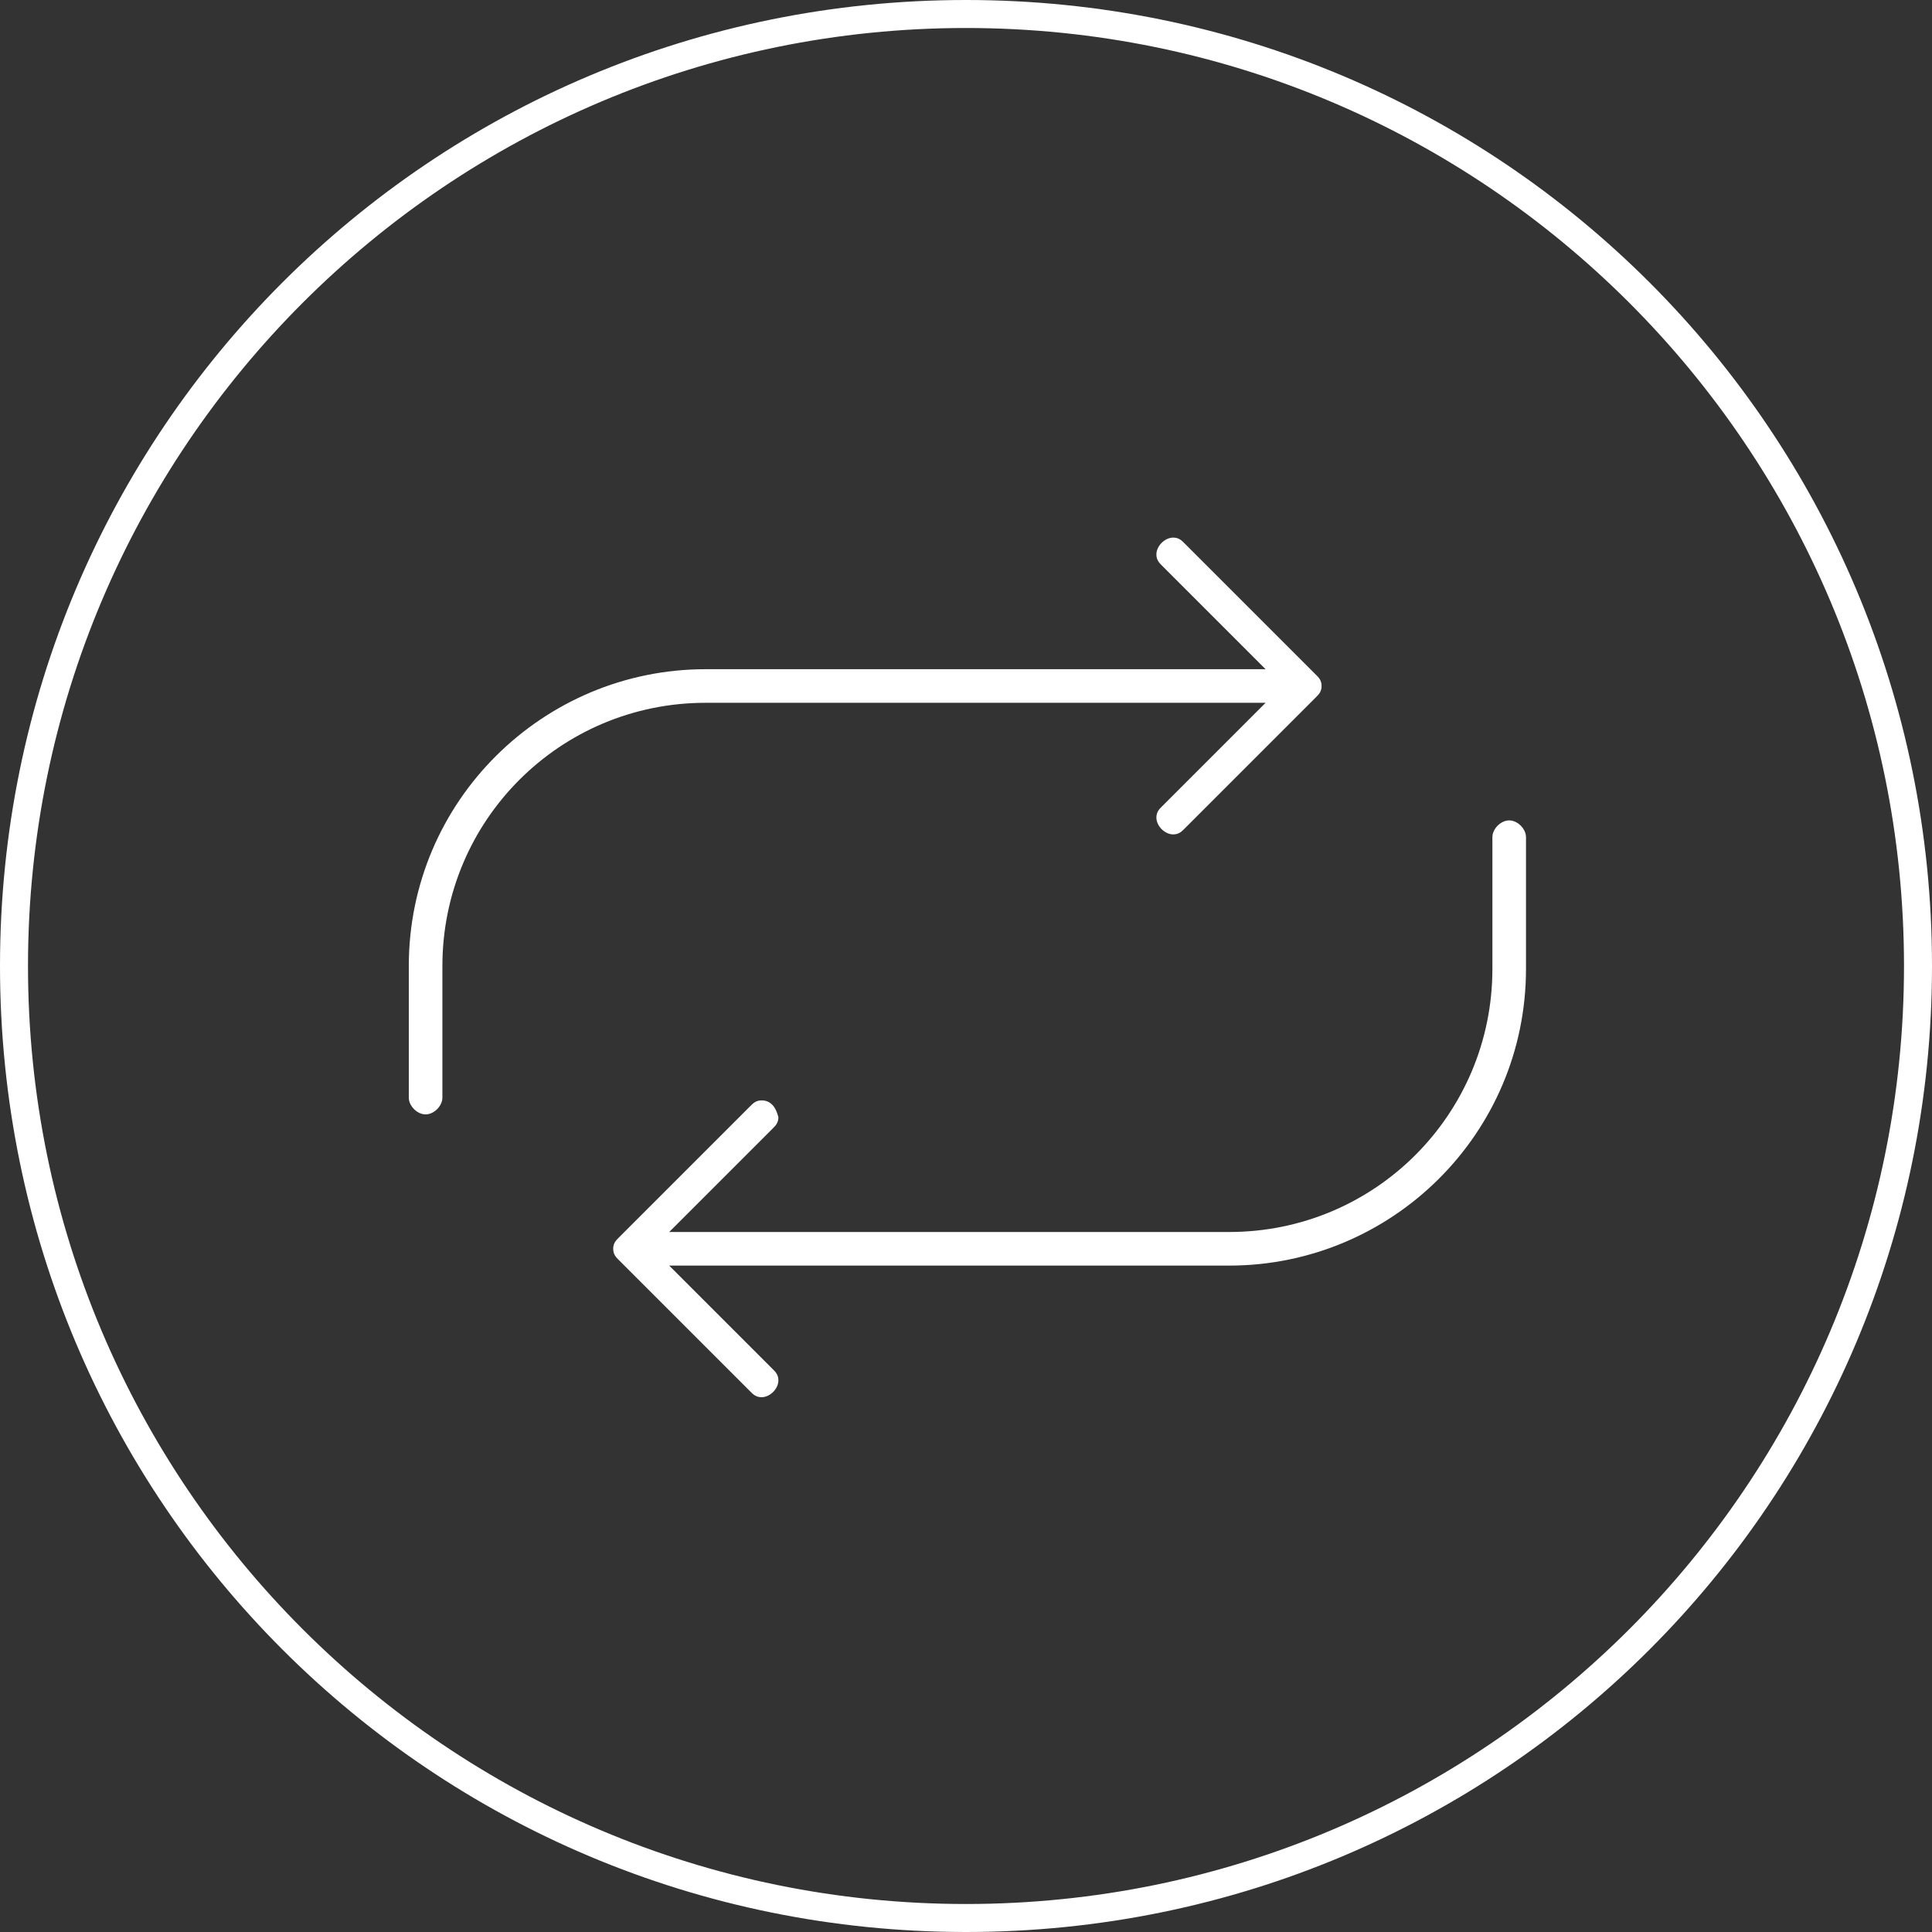
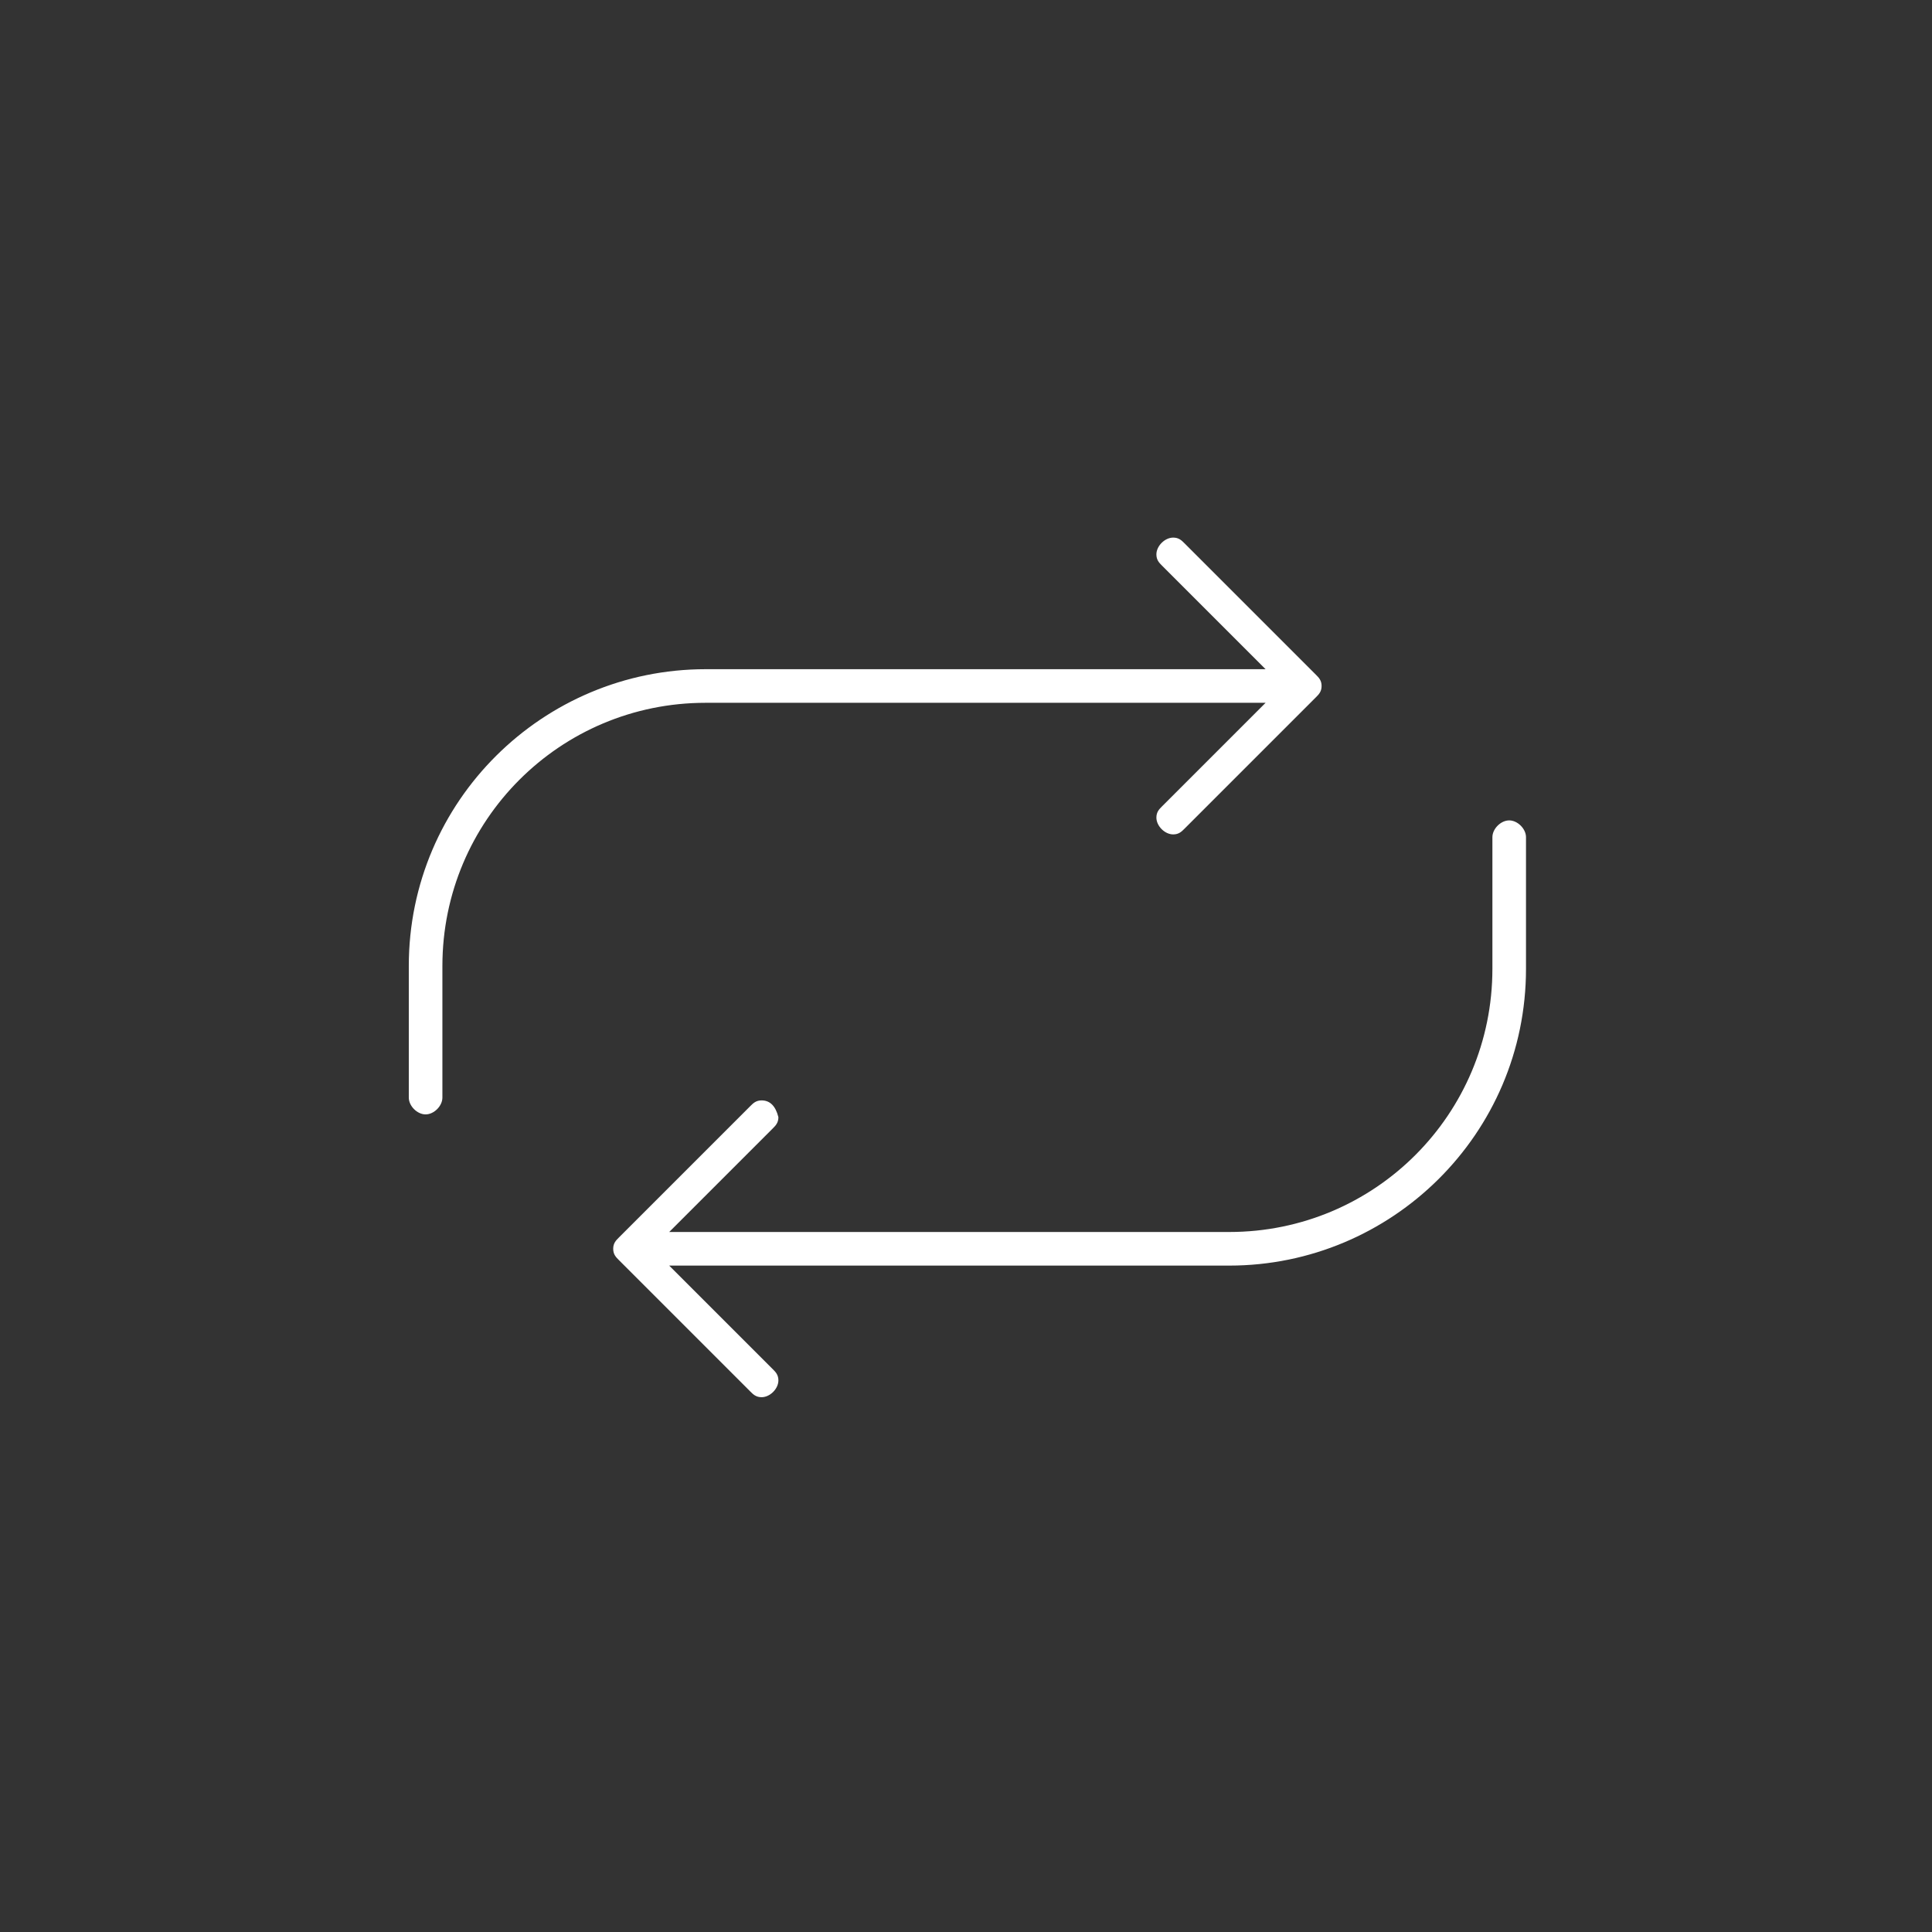
<svg xmlns="http://www.w3.org/2000/svg" version="1.1" id="Layer_1" x="0px" y="0px" viewBox="0 0 69 69" style="enable-background:new 0 0 69 69;" xml:space="preserve">
  <rect x="0" y="0" width="69" height="69" fill="#333333" stroke="none" />
  <g id="XMLID_1_">
-     <path id="XMLID_17_" style="fill:#FFFFFF;" d="M34.5,1C53,1,68,16,68,34.5S53,68,34.5,68S1,53,1,34.5S16,1,34.5,1 M34.5,0   C15.4,0,0,15.4,0,34.5S15.4,69,34.5,69S69,53.6,69,34.5S53.6,0,34.5,0L34.5,0z" />
-   </g>
+     </g>
  <g id="REPEAT_2_">
    <path id="XMLID_7_" style="fill:#FFFFFF;" d="M27.2,39.3c-0.2,0-0.3,0.1-0.4,0.2l-4.7,4.7c-0.1,0.1-0.2,0.2-0.2,0.4   s0.1,0.3,0.2,0.4l4.7,4.7c0.1,0.1,0.2,0.2,0.4,0.2c0.3,0,0.6-0.3,0.6-0.6c0-0.2-0.1-0.3-0.2-0.4l-3.7-3.7l20,0   c5.8,0,10.6-4.7,10.6-10.6v-4.7c0-0.3-0.3-0.6-0.6-0.6c-0.3,0-0.6,0.3-0.6,0.6v4.7c0,5.2-4.2,9.4-9.4,9.4l-20,0l3.7-3.7   c0.1-0.1,0.2-0.2,0.2-0.4C27.7,39.5,27.5,39.3,27.2,39.3z M25.2,23.9c-5.8,0-10.6,4.7-10.6,10.6v4.7c0,0.3,0.3,0.6,0.6,0.6   s0.6-0.3,0.6-0.6v-4.7c0-5.2,4.2-9.4,9.4-9.4l20,0l-3.7,3.7c-0.1,0.1-0.2,0.2-0.2,0.4c0,0.3,0.3,0.6,0.6,0.6c0.2,0,0.3-0.1,0.4-0.2   v0l4.7-4.7c0.1-0.1,0.2-0.2,0.2-0.4s-0.1-0.3-0.2-0.4l-4.7-4.7c-0.1-0.1-0.2-0.2-0.4-0.2c-0.3,0-0.6,0.3-0.6,0.6   c0,0.2,0.1,0.3,0.2,0.4l3.7,3.7L25.2,23.9z" />
  </g>
</svg>